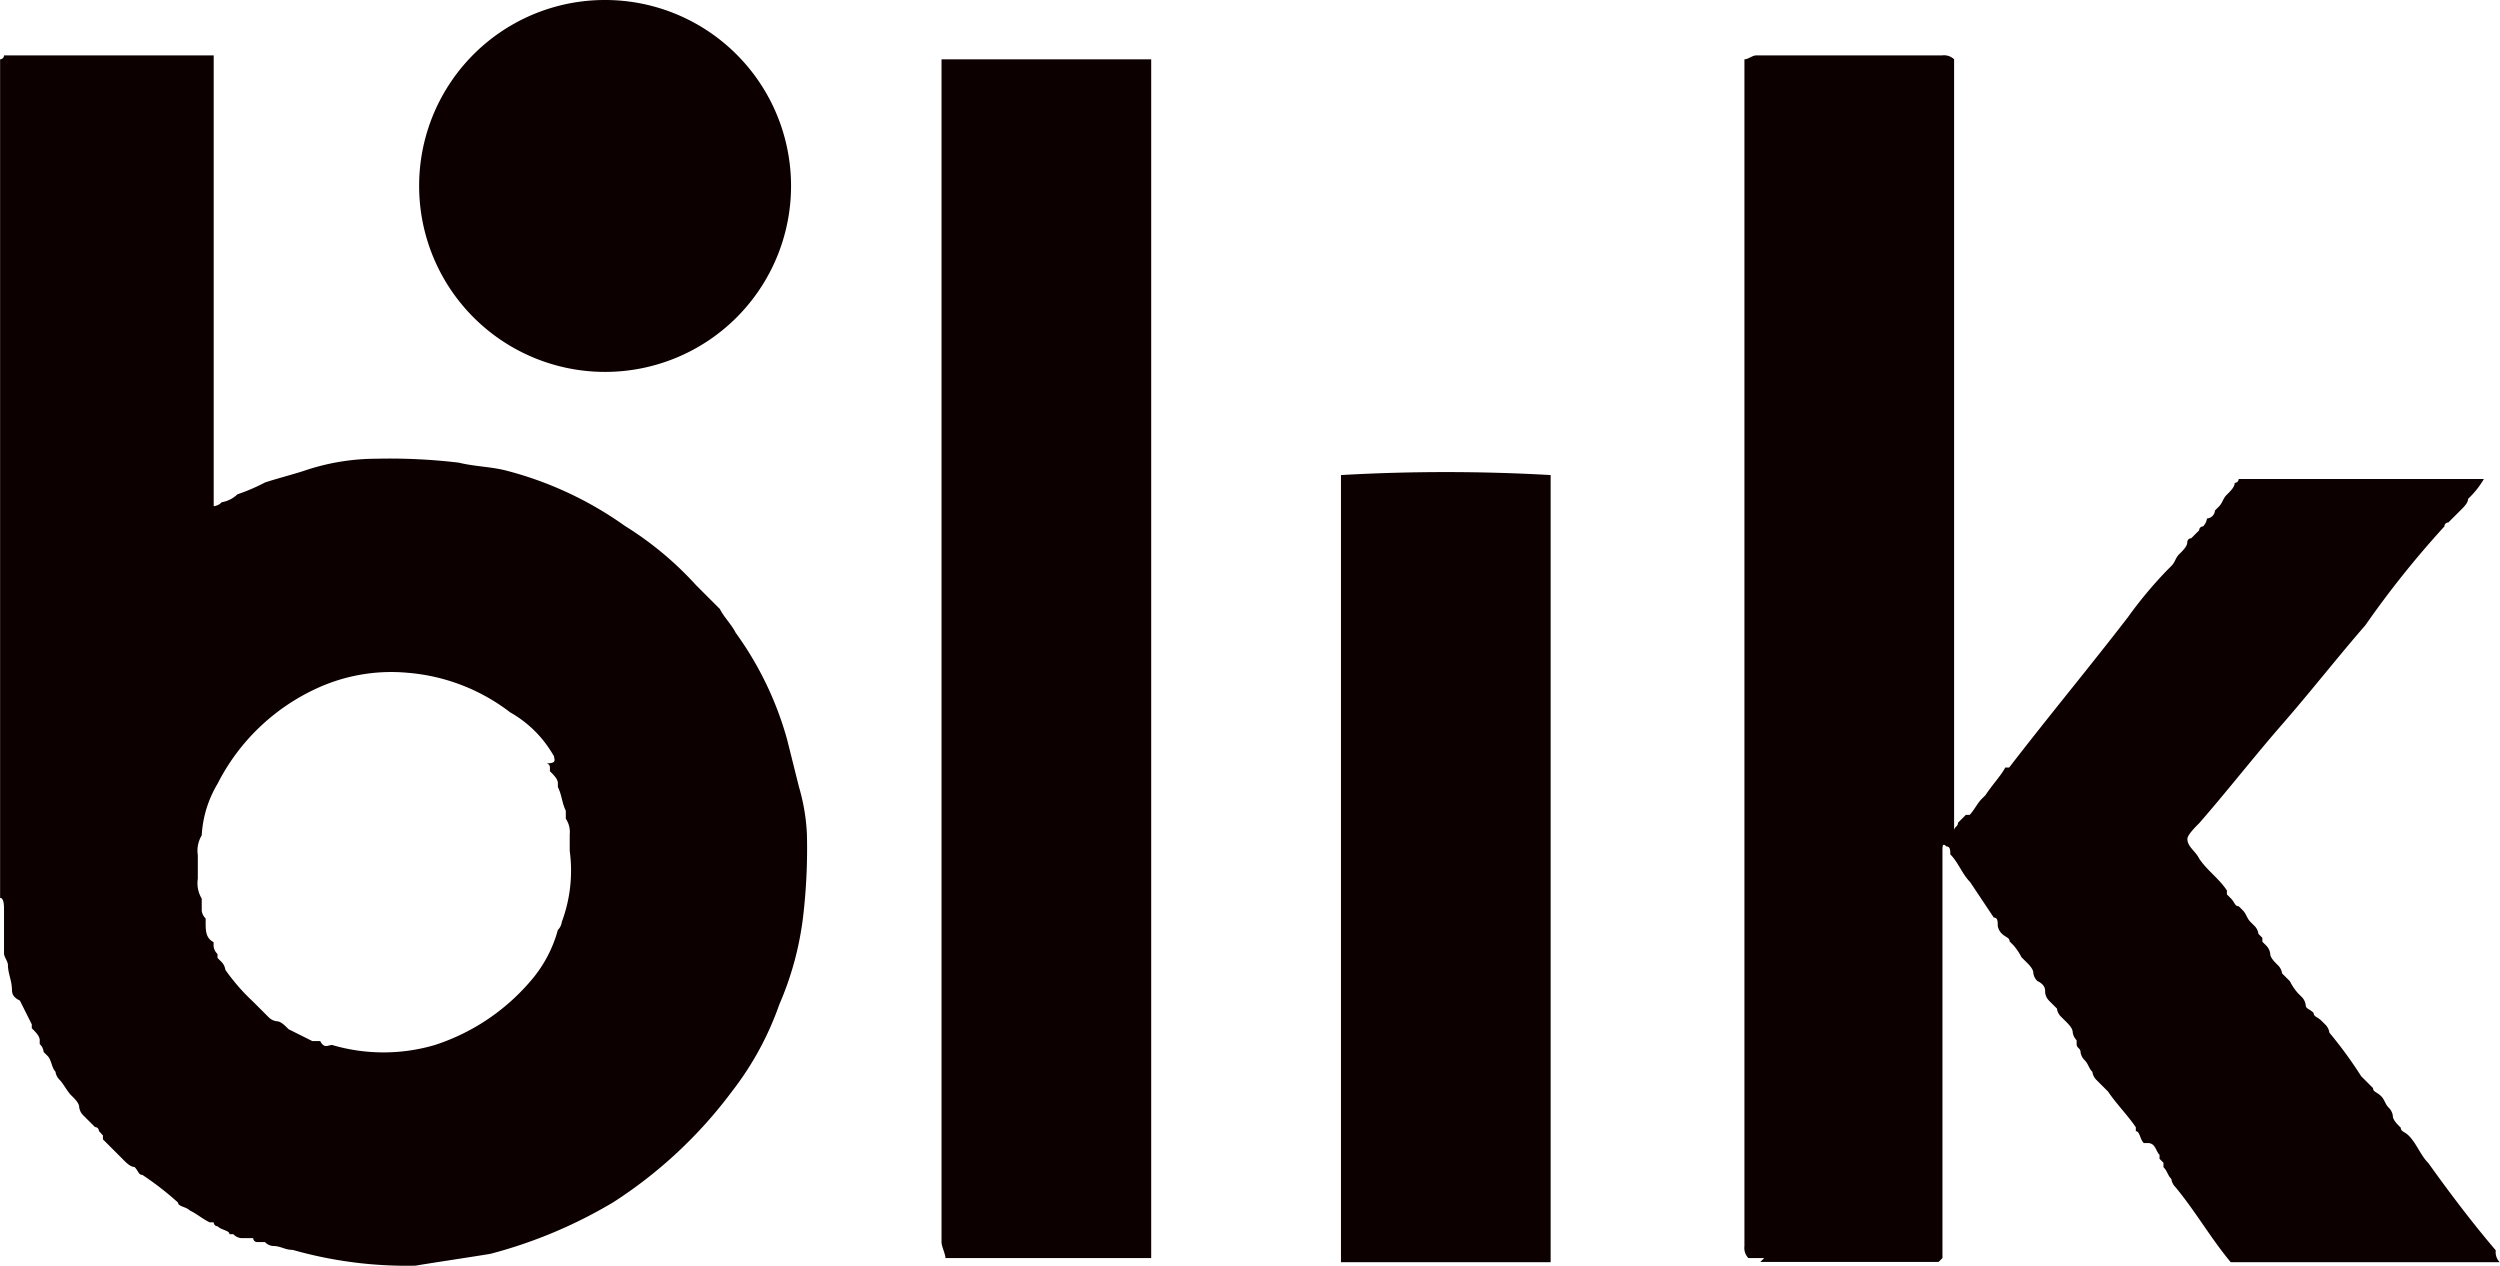
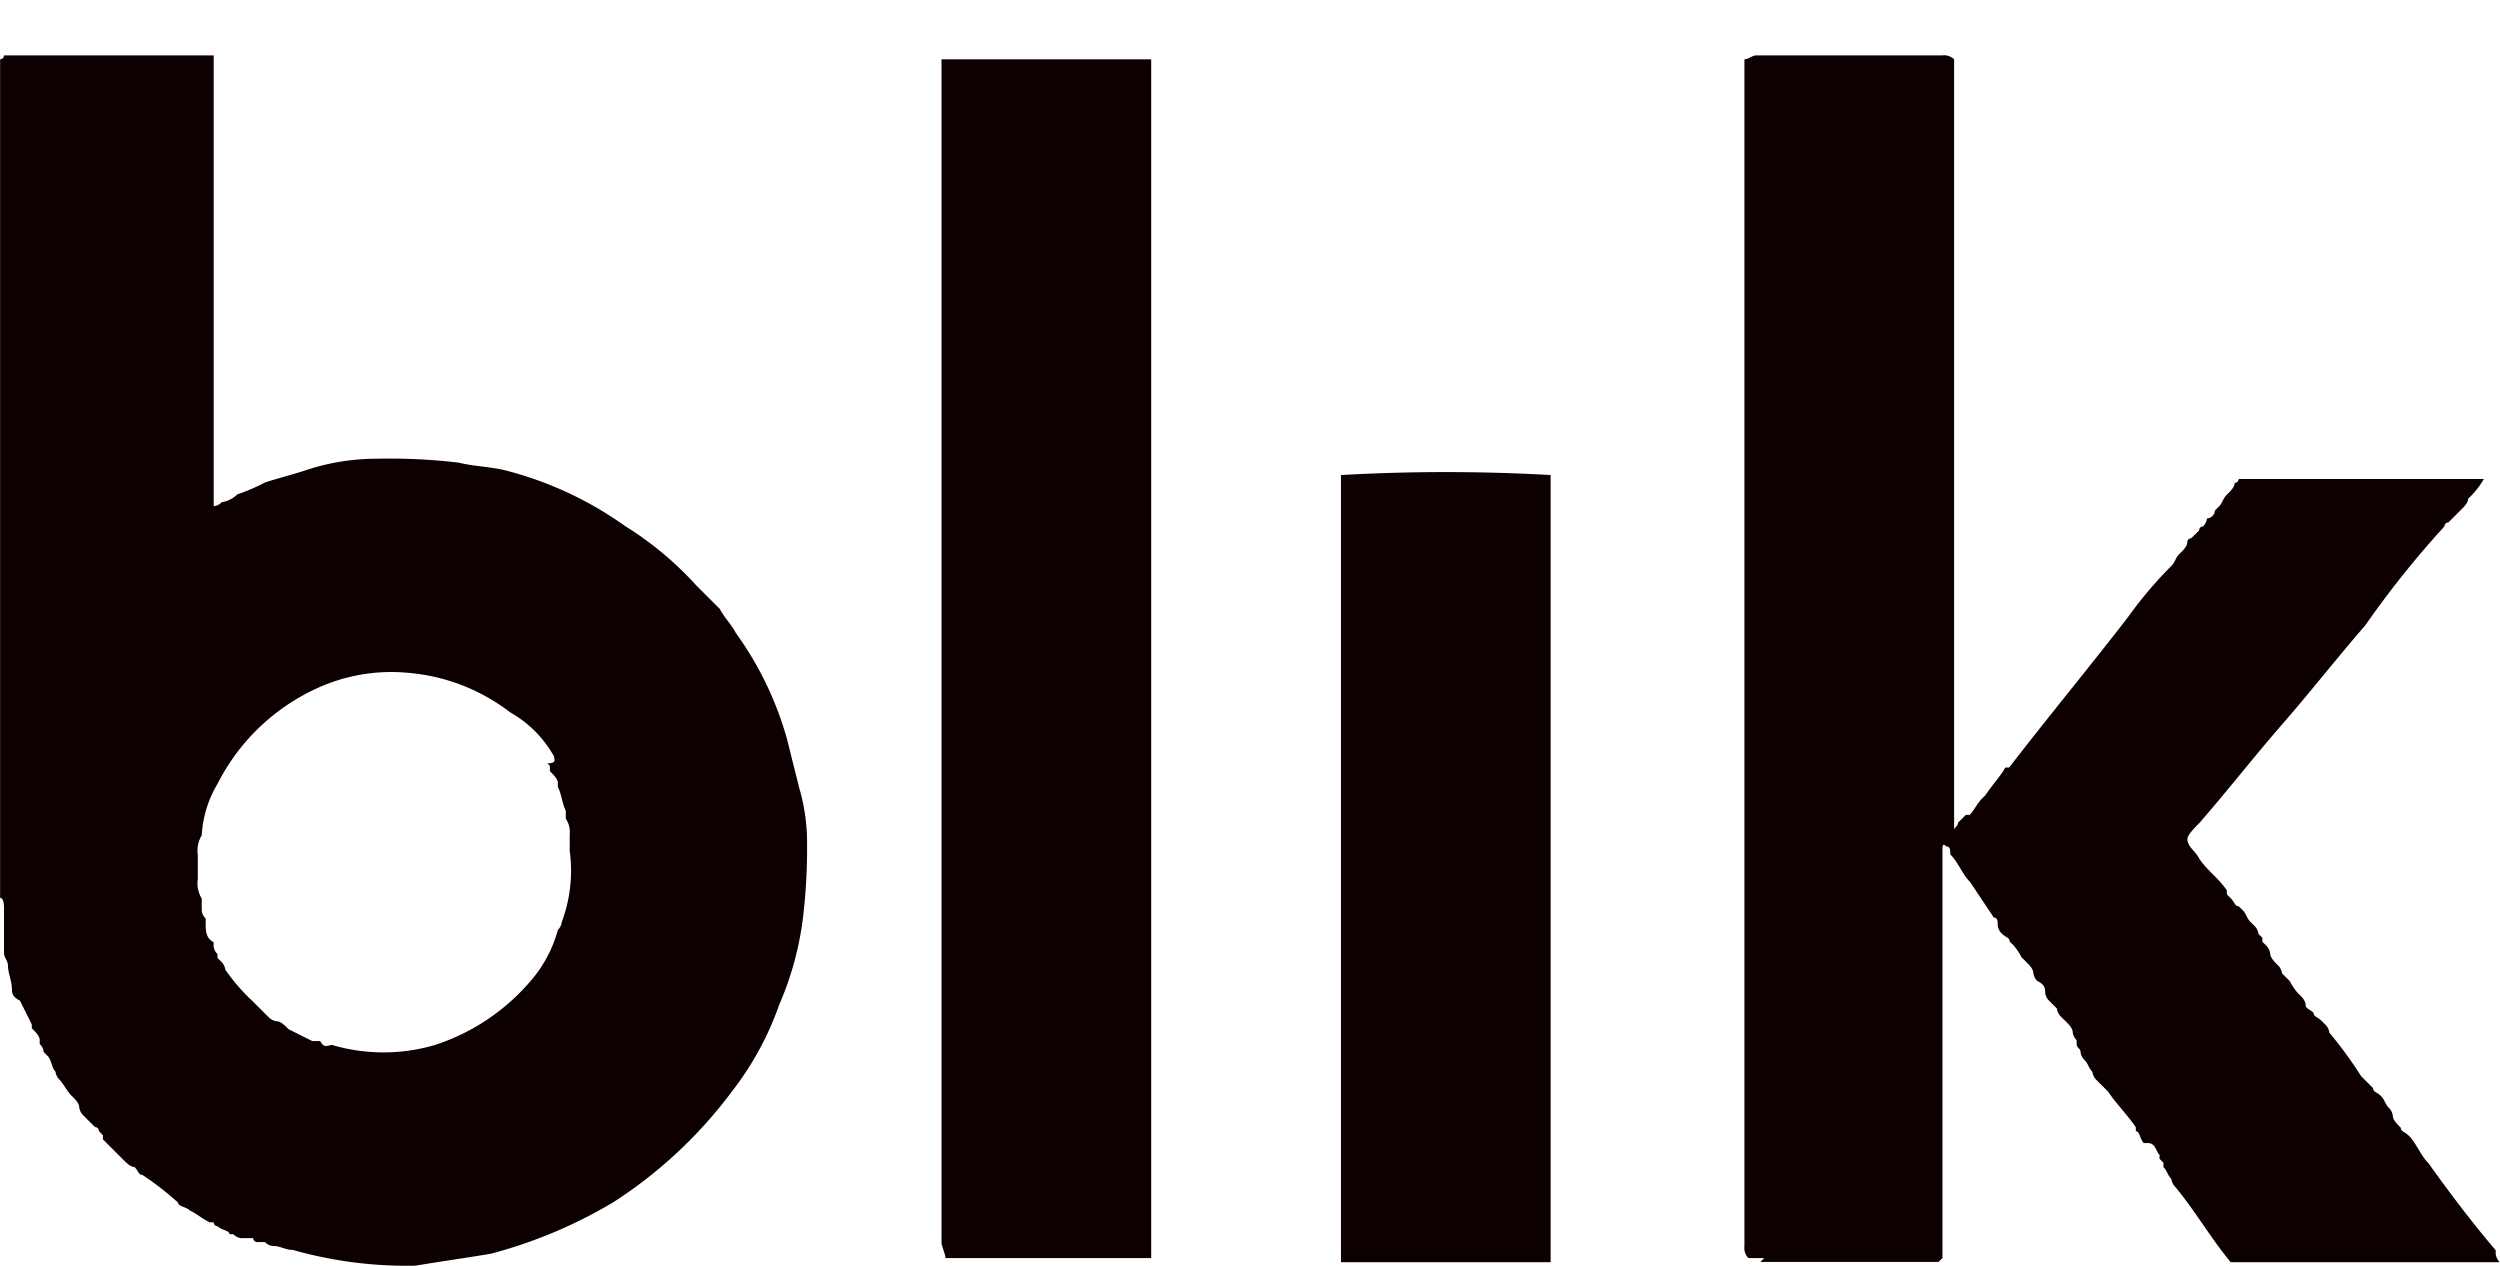
<svg xmlns="http://www.w3.org/2000/svg" id="blik" width="23.608" height="11.953" viewBox="0 0 23.608 11.953">
  <path id="Path_64" data-name="Path 64" d="M.112,284.258c0-.075-.037-.149-.037-.224,0-.037-.037-.075-.037-.112v-.411c0-.037,0-.112-.037-.112V275.48a.037.037,0,0,0,.037-.037h1.98V279.7a.116.116,0,0,0,.075-.037.283.283,0,0,0,.149-.075h0a1.832,1.832,0,0,0,.261-.112c.112-.037.261-.075.374-.112a2.115,2.115,0,0,1,.672-.112,5.517,5.517,0,0,1,.784.037c.149.037.3.037.448.075a3.4,3.4,0,0,1,1.121.523,3.156,3.156,0,0,1,.672.56l.224.224c.037.075.112.149.149.224a3.155,3.155,0,0,1,.486,1.009l.112.448a1.875,1.875,0,0,1,.075.448,5.517,5.517,0,0,1-.037.784,2.967,2.967,0,0,1-.224.822,2.9,2.9,0,0,1-.448.822,4.293,4.293,0,0,1-1.121,1.046,4.482,4.482,0,0,1-1.158.486c-.224.037-.486.075-.71.112a3.941,3.941,0,0,1-1.158-.149c-.075,0-.112-.037-.187-.037a.116.116,0,0,1-.075-.037H2.428a.037.037,0,0,1-.037-.037H2.279a.116.116,0,0,1-.075-.037H2.167c0-.037-.075-.037-.112-.075h0a.037.037,0,0,1-.037-.037H1.98c-.075-.037-.112-.075-.187-.112-.037-.037-.112-.037-.112-.075a2.845,2.845,0,0,0-.336-.261c-.037,0-.037-.037-.075-.075-.037,0-.075-.037-.112-.075l-.037-.037-.037-.037-.112-.112v-.037L.934,285.6a.037.037,0,0,0-.037-.037l-.112-.112a.131.131,0,0,1-.037-.075c0-.037-.037-.075-.075-.112s-.075-.112-.112-.149a.13.13,0,0,1-.037-.075c-.037-.037-.037-.112-.075-.149l-.037-.037h0a.116.116,0,0,0-.037-.075v-.037c0-.037-.037-.075-.075-.112h0v-.037l-.112-.224c-.075-.037-.075-.075-.075-.112h0Zm5.117-2.2a1.086,1.086,0,0,0-.411-.411,1.832,1.832,0,0,0-.971-.374,1.679,1.679,0,0,0-.859.149,1.973,1.973,0,0,0-.934.9,1.059,1.059,0,0,0-.149.486.28.28,0,0,0-.037.187v.224a.28.28,0,0,0,.037.187v.112a.116.116,0,0,0,.037.075v.037c0,.075,0,.149.075.187v.037a.116.116,0,0,0,.037.075v.037h0l.037.037h0a.13.13,0,0,1,.037.075h0a1.871,1.871,0,0,0,.261.3l.112.112.037.037a.13.13,0,0,0,.075.037c.037,0,.075.037.112.075l.224.112h.075c.037.075.075.037.112.037a1.717,1.717,0,0,0,.971,0,2,2,0,0,0,.9-.6,1.23,1.23,0,0,0,.261-.486.131.131,0,0,0,.037-.075,1.39,1.39,0,0,0,.075-.672V282.8a.225.225,0,0,0-.037-.149v-.075c-.037-.075-.037-.149-.075-.224v-.037c0-.037-.037-.075-.075-.112v-.037a.037.037,0,0,0-.037-.037h0c.112,0,.075-.037.075-.075h0ZM16.66,286.8H16.51a.137.137,0,0,1-.037-.112V275.48c.037,0,.075-.037.112-.037h1.756a.137.137,0,0,1,.112.037v7.284h0c0-.037.037-.037.037-.075l.037-.037.037-.037H18.6c.037-.037.075-.112.112-.149l.037-.037c.075-.112.149-.187.187-.261h.037c.374-.486.747-.934,1.121-1.419a3.957,3.957,0,0,1,.374-.448l.037-.037c.037-.037.037-.075.075-.112s.075-.075.075-.112a.037.037,0,0,1,.037-.037l.075-.075a.037.037,0,0,1,.037-.037.13.13,0,0,0,.037-.075.08.08,0,0,0,.075-.075l.037-.037c.037-.037.037-.075.075-.112s.075-.075.075-.112a.037.037,0,0,0,.037-.037h2.316a.815.815,0,0,1-.149.187c0,.037-.037.075-.075.112l-.112.112a.037.037,0,0,0-.037.037,9.091,9.091,0,0,0-.747.934c-.261.3-.523.635-.784.934s-.523.635-.784.934c-.037.037-.112.112-.112.149,0,.075.075.112.112.187.075.112.187.187.261.3v.037l.037.037c.037.037.037.075.075.075l.037.037c.037.037.037.075.075.112l.037.037a.13.13,0,0,1,.037.075l.037.037v.037h0l.037.037a.13.13,0,0,1,.037.075c0,.037.037.075.075.112a.13.13,0,0,1,.037.075h0l.037.037.037.037a.536.536,0,0,0,.075.112l.037.037a.13.13,0,0,1,.037.075c0,.037.037.037.075.075,0,.037.037.037.075.075h0l.037.037a.13.13,0,0,1,.037.075,3.919,3.919,0,0,1,.3.411l.112.112c0,.037.037.037.075.075s.037.075.075.112a.13.13,0,0,1,.037.075c0,.037.037.075.075.112,0,.037.037.037.075.075.075.075.112.187.187.261.187.262.411.56.635.822a.137.137,0,0,0,.037.112h-2.54c-.187-.224-.336-.486-.523-.71a.13.13,0,0,1-.037-.075c-.037-.037-.037-.075-.075-.112V285.9l-.037-.037v-.037c-.037-.037-.037-.112-.112-.112h-.037c-.037-.037-.037-.112-.075-.112v-.037c-.075-.112-.187-.224-.261-.336l-.112-.112a.13.13,0,0,1-.037-.075c-.037-.037-.037-.075-.075-.112a.13.13,0,0,1-.037-.075c0-.037-.037-.037-.037-.075v-.037a.13.13,0,0,1-.037-.075c0-.037-.037-.075-.075-.112h0l-.037-.037a.13.13,0,0,1-.037-.075l-.037-.037-.037-.037a.131.131,0,0,1-.037-.075c0-.037,0-.075-.075-.112a.13.13,0,0,1-.037-.075c0-.037-.037-.075-.075-.112h0l-.037-.037a.537.537,0,0,0-.075-.112l-.037-.037c0-.037-.037-.037-.075-.075a.13.13,0,0,1-.037-.075c0-.037,0-.075-.037-.075l-.224-.336c-.075-.075-.112-.187-.187-.261,0-.037,0-.075-.037-.075-.037-.037-.037,0-.037.037V286.8l-.037.037H16.623l.037-.037h0Zm-7.172,0h-.56c0-.037-.037-.112-.037-.149V275.48h1.98V286.8H9.488Z" transform="translate(0 -274.92)" fill="#0c0000" />
-   <path id="Path_65" data-name="Path 65" d="M173.5,252.759a1.756,1.756,0,1,1-1.756,1.756A1.754,1.754,0,0,1,173.5,252.759Z" transform="translate(-167.786 -252.759)" fill="#0c0000" />
  <path id="Path_66" data-name="Path 66" d="M549.262,453.318V446a17.5,17.5,0,0,1,1.98,0v7.433h-1.98v-.112h0Z" transform="translate(-536.599 -441.514)" fill="#0c0000" />
</svg>